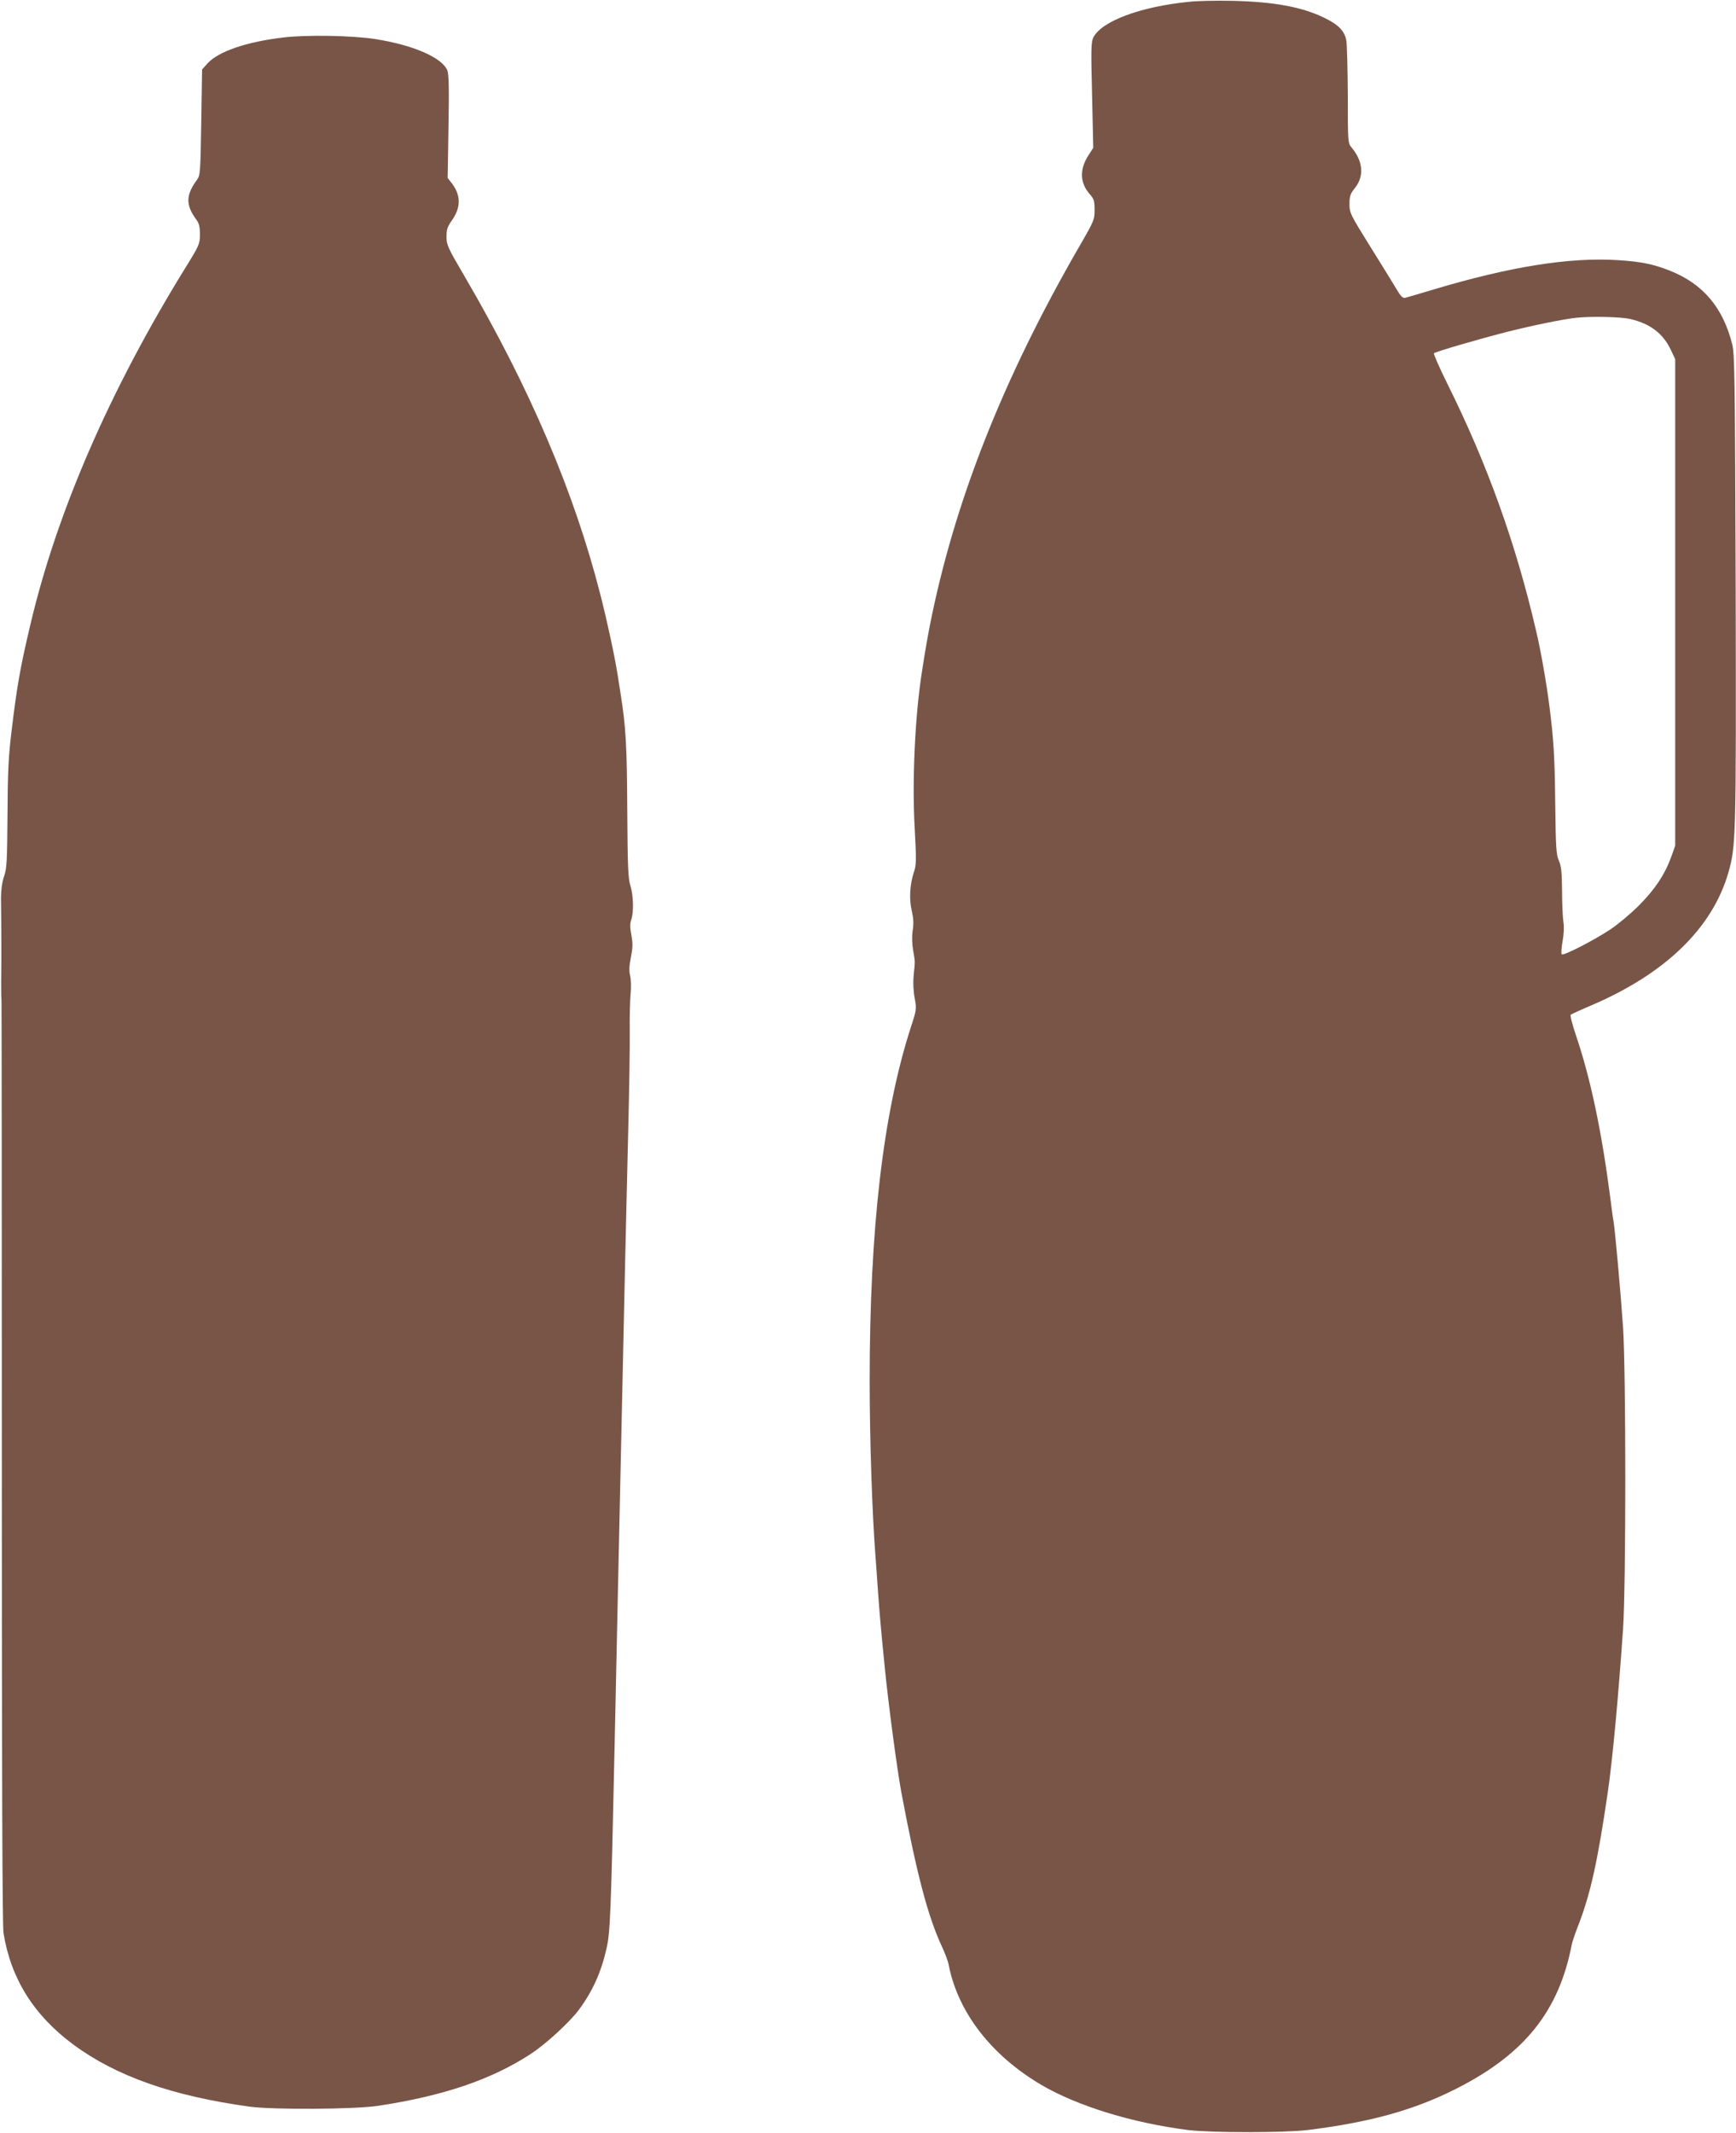
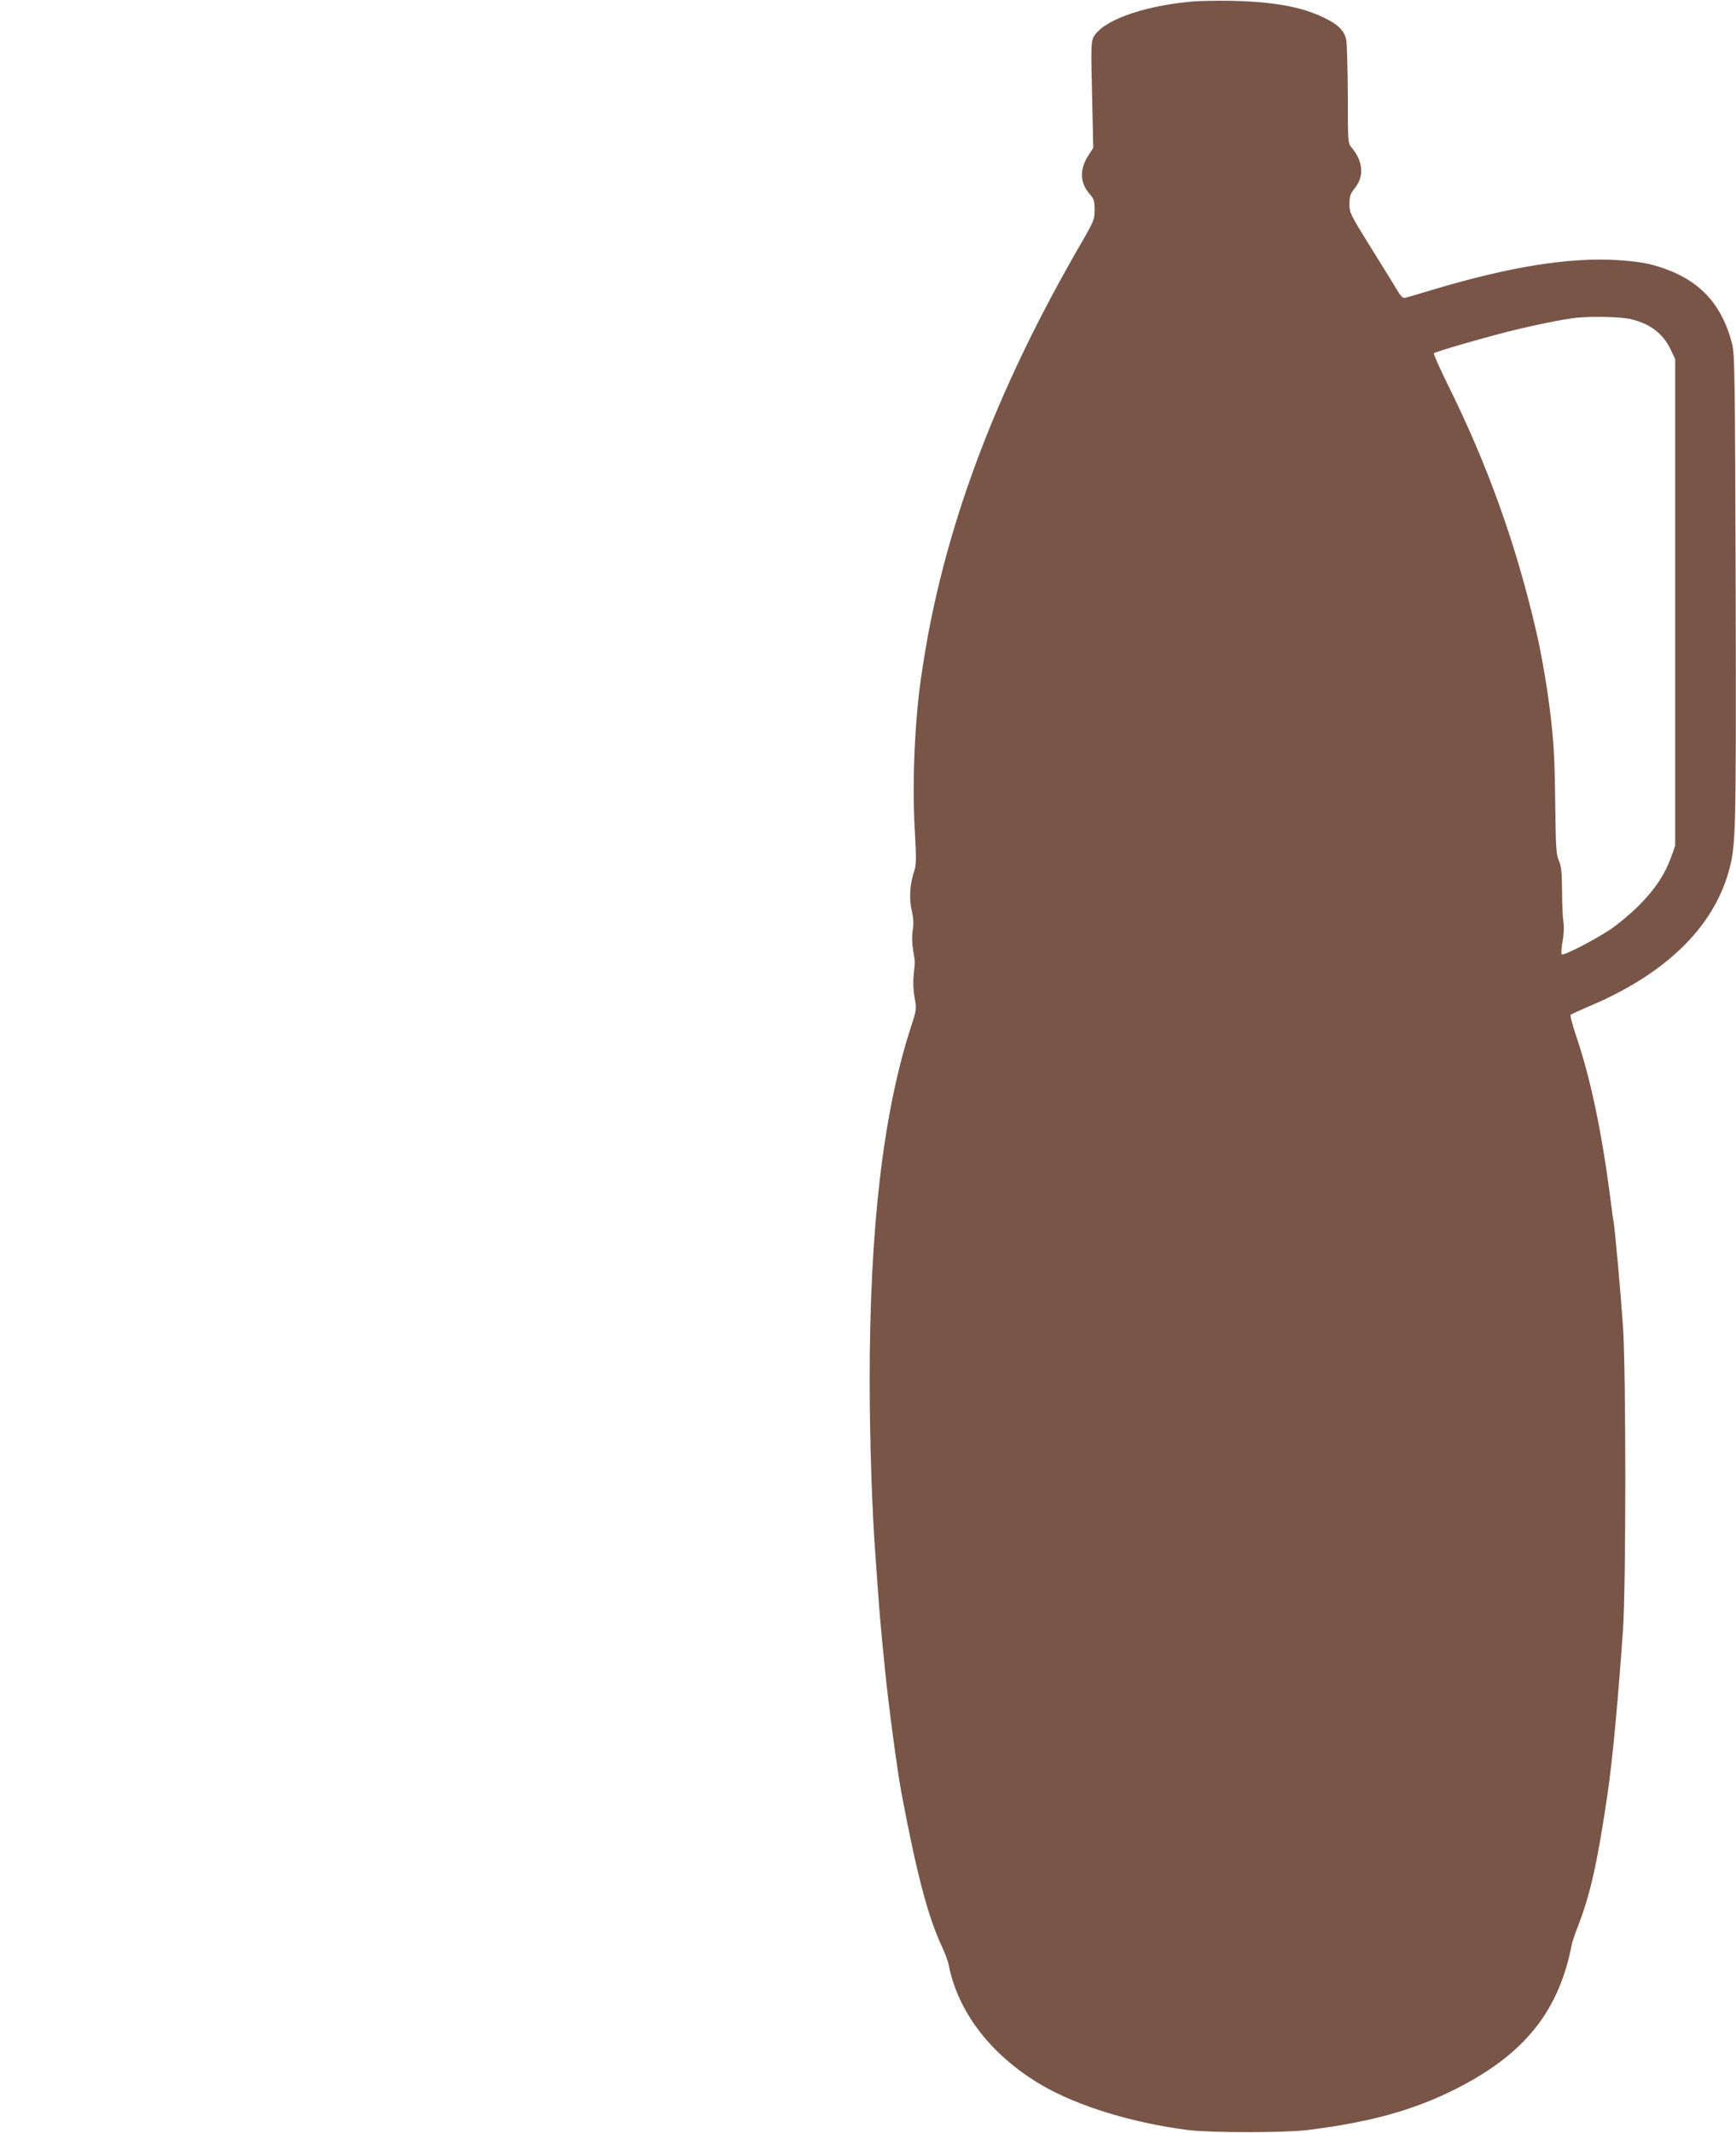
<svg xmlns="http://www.w3.org/2000/svg" version="1.0" width="1042pt" height="1280pt" viewBox="0 0 1042 1280" preserveAspectRatio="xMidYMid meet">
  <g transform="translate(0,1280) scale(0.1,-0.1)" fill="#795548" stroke="none">
    <path d="M7135 12789 c-290 -29 -522 -116 -572 -213 -14 -26 -15 -69 -8 -346 l7 -317 -30 -47 c-53 -83 -50 -163 8 -230 26 -29 30 -41 30 -95 0 -59 -3 -67 -90 -217 -459 -794 -753 -1538 -899 -2279 -17 -89 -24 -127 -46 -268 -43 -269 -61 -659 -45 -943 11 -200 10 -225 -5 -269 -24 -73 -29 -161 -12 -232 10 -45 12 -77 5 -118 -5 -35 -4 -78 3 -118 12 -71 12 -61 3 -150 -4 -43 -2 -94 6 -136 12 -66 12 -69 -24 -179 -165 -512 -246 -1202 -246 -2117 0 -348 15 -802 35 -1055 3 -36 9 -130 15 -210 10 -137 16 -211 41 -460 21 -213 73 -605 99 -745 92 -490 160 -748 245 -929 18 -39 36 -87 39 -106 56 -287 258 -547 561 -724 218 -126 541 -225 875 -268 137 -17 581 -17 720 0 376 47 640 120 895 250 407 207 612 464 689 862 2 14 22 73 45 131 70 185 112 378 171 781 29 197 64 576 92 983 18 261 18 1536 0 1810 -13 194 -48 584 -57 635 -3 14 -12 79 -20 145 -51 394 -118 714 -205 970 -22 65 -37 122 -32 126 4 3 60 29 126 57 443 190 724 463 820 795 46 159 47 213 44 1702 -4 1252 -6 1407 -20 1466 -55 222 -174 364 -373 444 -101 40 -173 55 -314 64 -290 18 -644 -38 -1106 -176 -82 -25 -159 -47 -170 -50 -16 -3 -27 8 -54 54 -19 32 -90 147 -158 256 -119 191 -123 200 -123 253 0 47 5 61 32 95 57 71 50 160 -18 242 -24 28 -24 29 -24 315 -1 158 -5 306 -9 330 -11 57 -49 96 -136 137 -133 64 -299 94 -545 100 -96 2 -215 0 -265 -6z m2653 -1904 c118 -28 195 -87 241 -185 l26 -55 0 -1460 0 -1460 -23 -65 c-39 -108 -99 -198 -196 -295 -50 -50 -127 -114 -171 -143 -100 -66 -281 -159 -291 -149 -4 4 -2 39 5 78 8 44 10 88 5 117 -4 26 -8 110 -8 187 -1 112 -5 148 -19 180 -16 35 -19 77 -22 340 -3 281 -9 387 -36 595 -17 133 -51 328 -79 445 -121 522 -292 998 -531 1479 -49 99 -86 183 -82 186 11 10 268 85 445 130 146 37 333 75 408 83 94 10 270 6 328 -8z" />
-     <path d="M1700 12575 c-221 -26 -389 -84 -454 -155 l-33 -37 -5 -317 c-5 -297 -6 -319 -25 -344 -68 -92 -69 -152 -6 -238 18 -24 23 -44 23 -90 0 -57 -3 -65 -86 -199 -454 -735 -773 -1467 -932 -2145 -61 -256 -81 -373 -113 -640 -18 -149 -23 -246 -24 -500 -2 -279 -4 -322 -21 -370 -12 -36 -18 -82 -18 -130 1 -105 2 -179 2 -255 0 -36 0 -94 0 -130 0 -36 -1 -91 -1 -122 0 -32 0 -80 2 -108 1 -27 2 -1283 2 -2790 0 -1851 3 -2761 10 -2805 44 -273 182 -494 419 -669 256 -190 598 -310 1060 -373 146 -19 626 -16 768 5 391 59 681 157 917 311 92 60 235 192 290 266 82 111 133 224 165 365 23 98 27 199 50 1260 6 275 15 696 20 935 11 490 25 1131 40 1825 6 259 15 664 21 900 6 237 10 500 9 585 -1 85 1 187 5 225 4 39 3 88 -3 111 -7 29 -5 61 5 110 11 56 12 81 3 131 -9 46 -9 71 -1 94 16 46 13 146 -5 204 -14 42 -17 114 -19 455 -2 385 -8 495 -40 697 -3 21 -11 67 -16 103 -20 125 -61 317 -105 490 -157 616 -423 1240 -815 1911 -101 172 -109 190 -109 238 0 43 6 61 30 95 57 80 58 151 3 225 l-26 33 5 308 c4 233 2 315 -7 338 -33 77 -205 152 -435 188 -137 21 -411 26 -550 9z" />
  </g>
</svg>